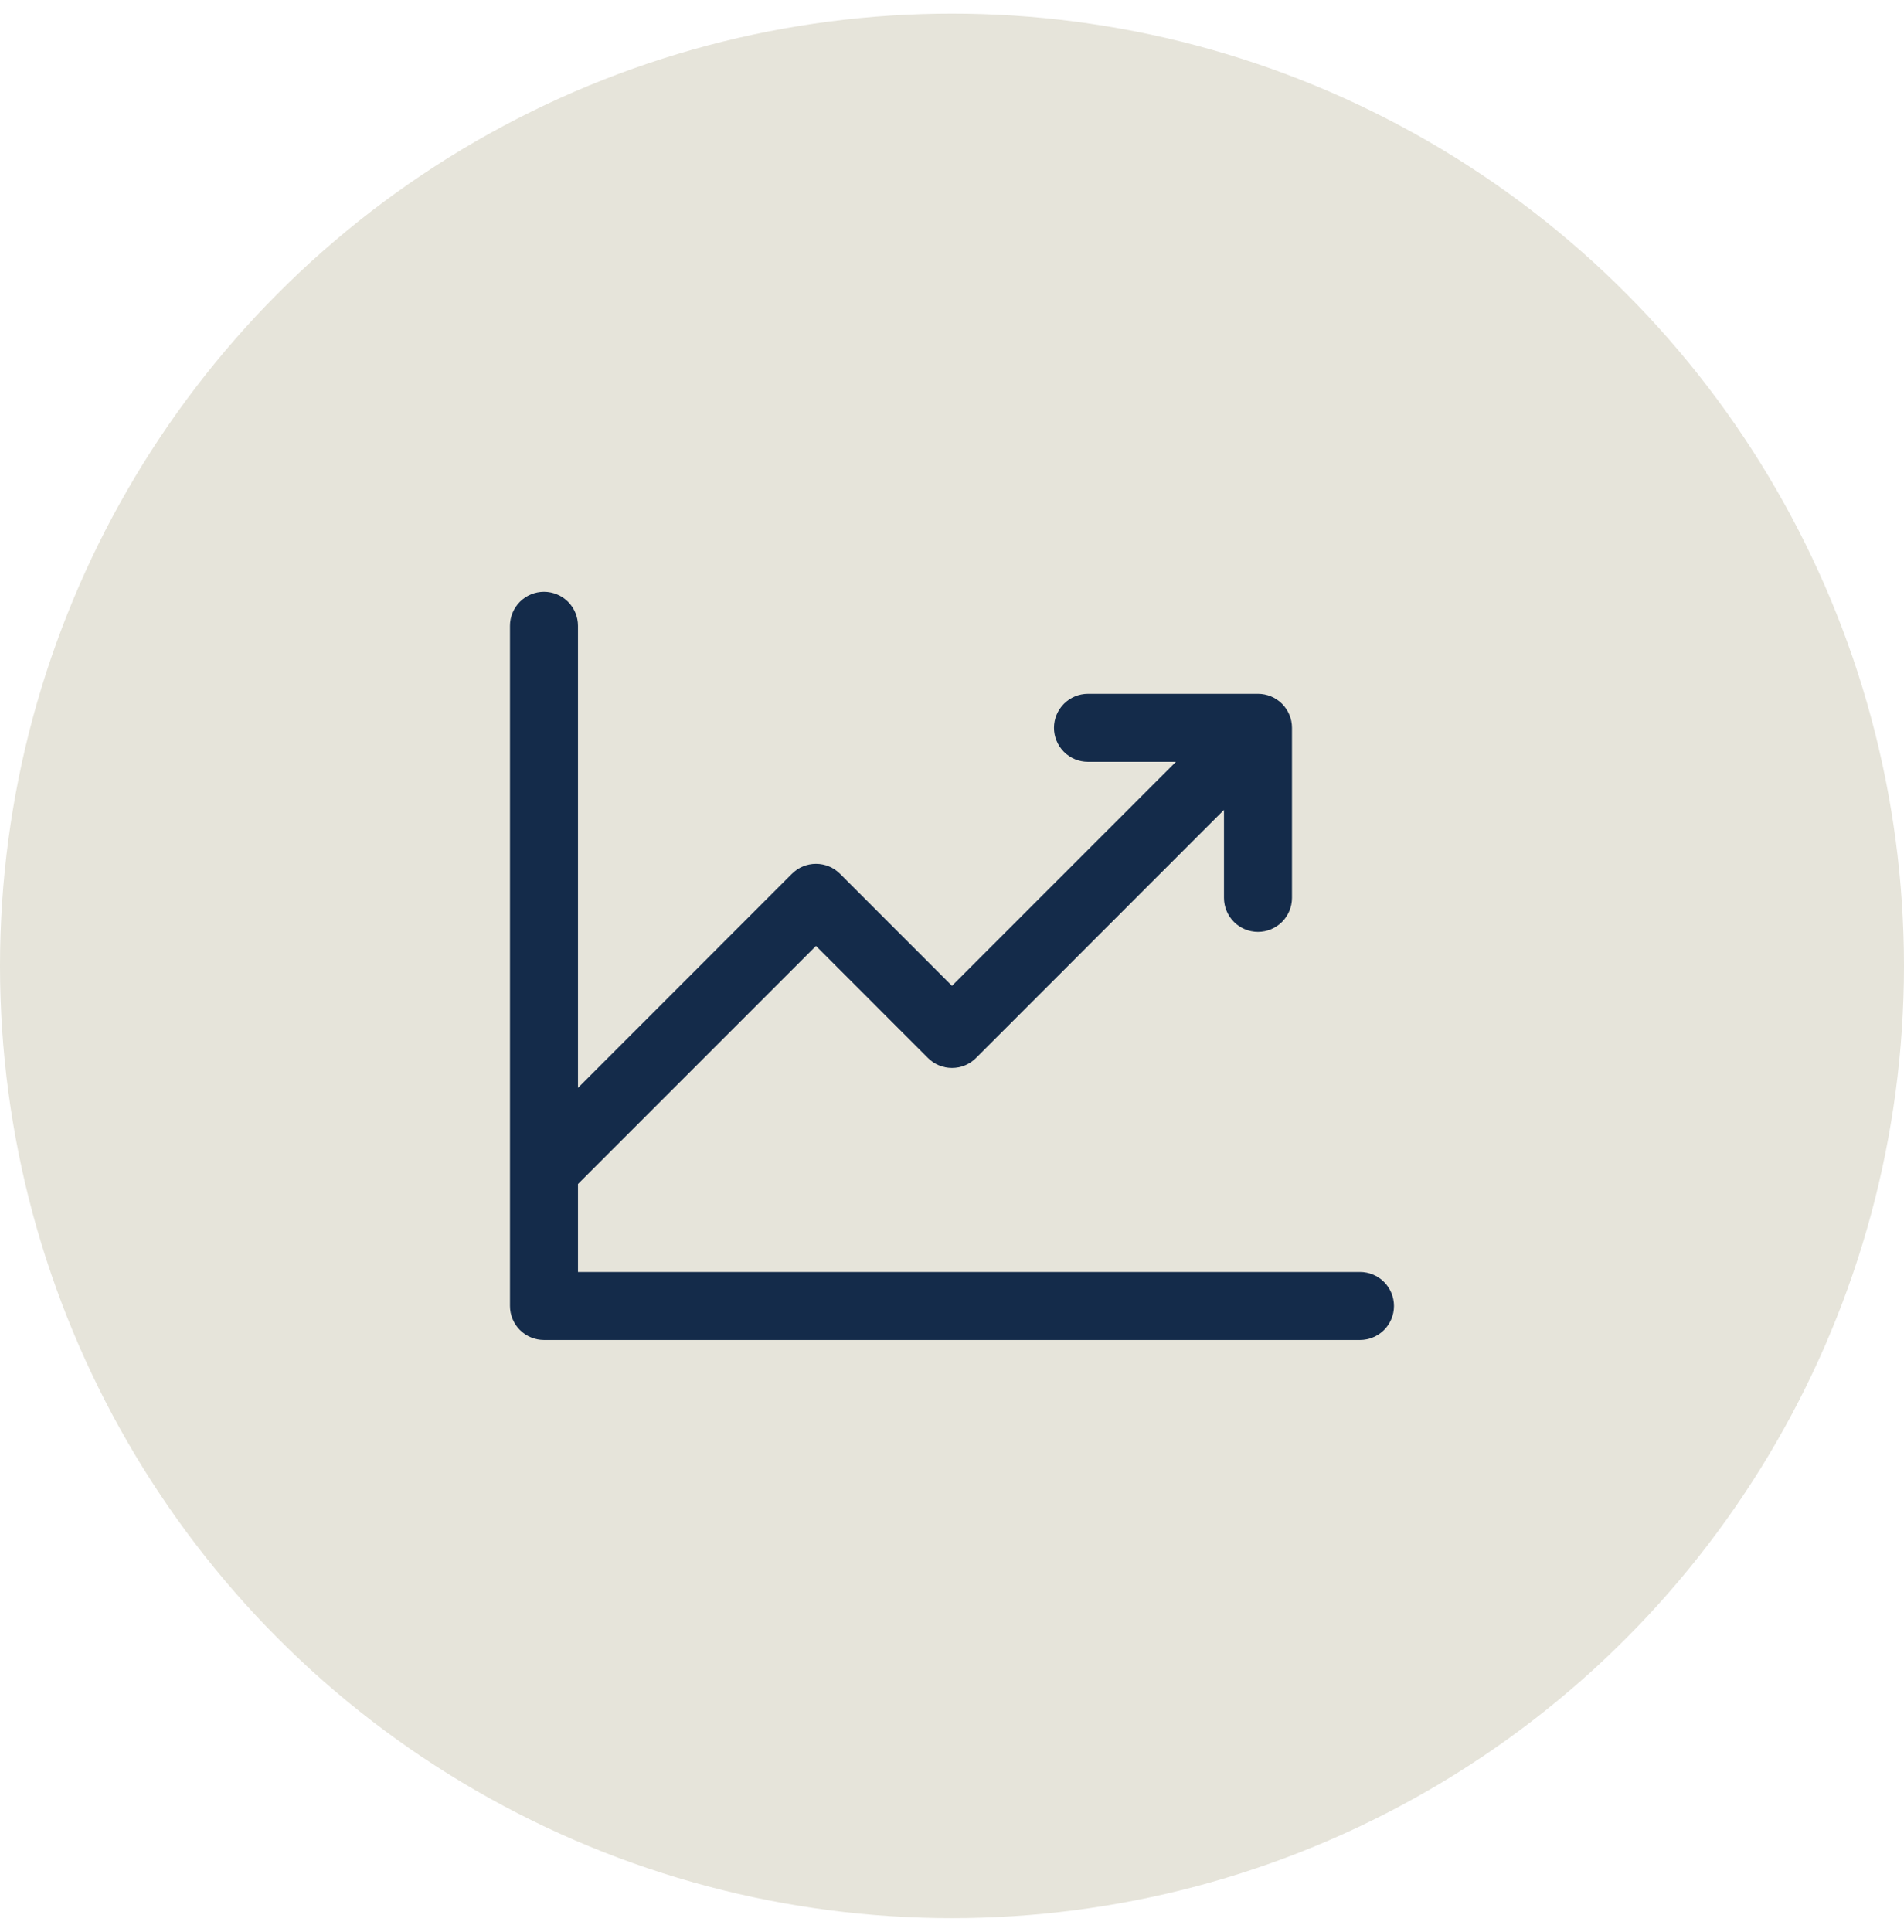
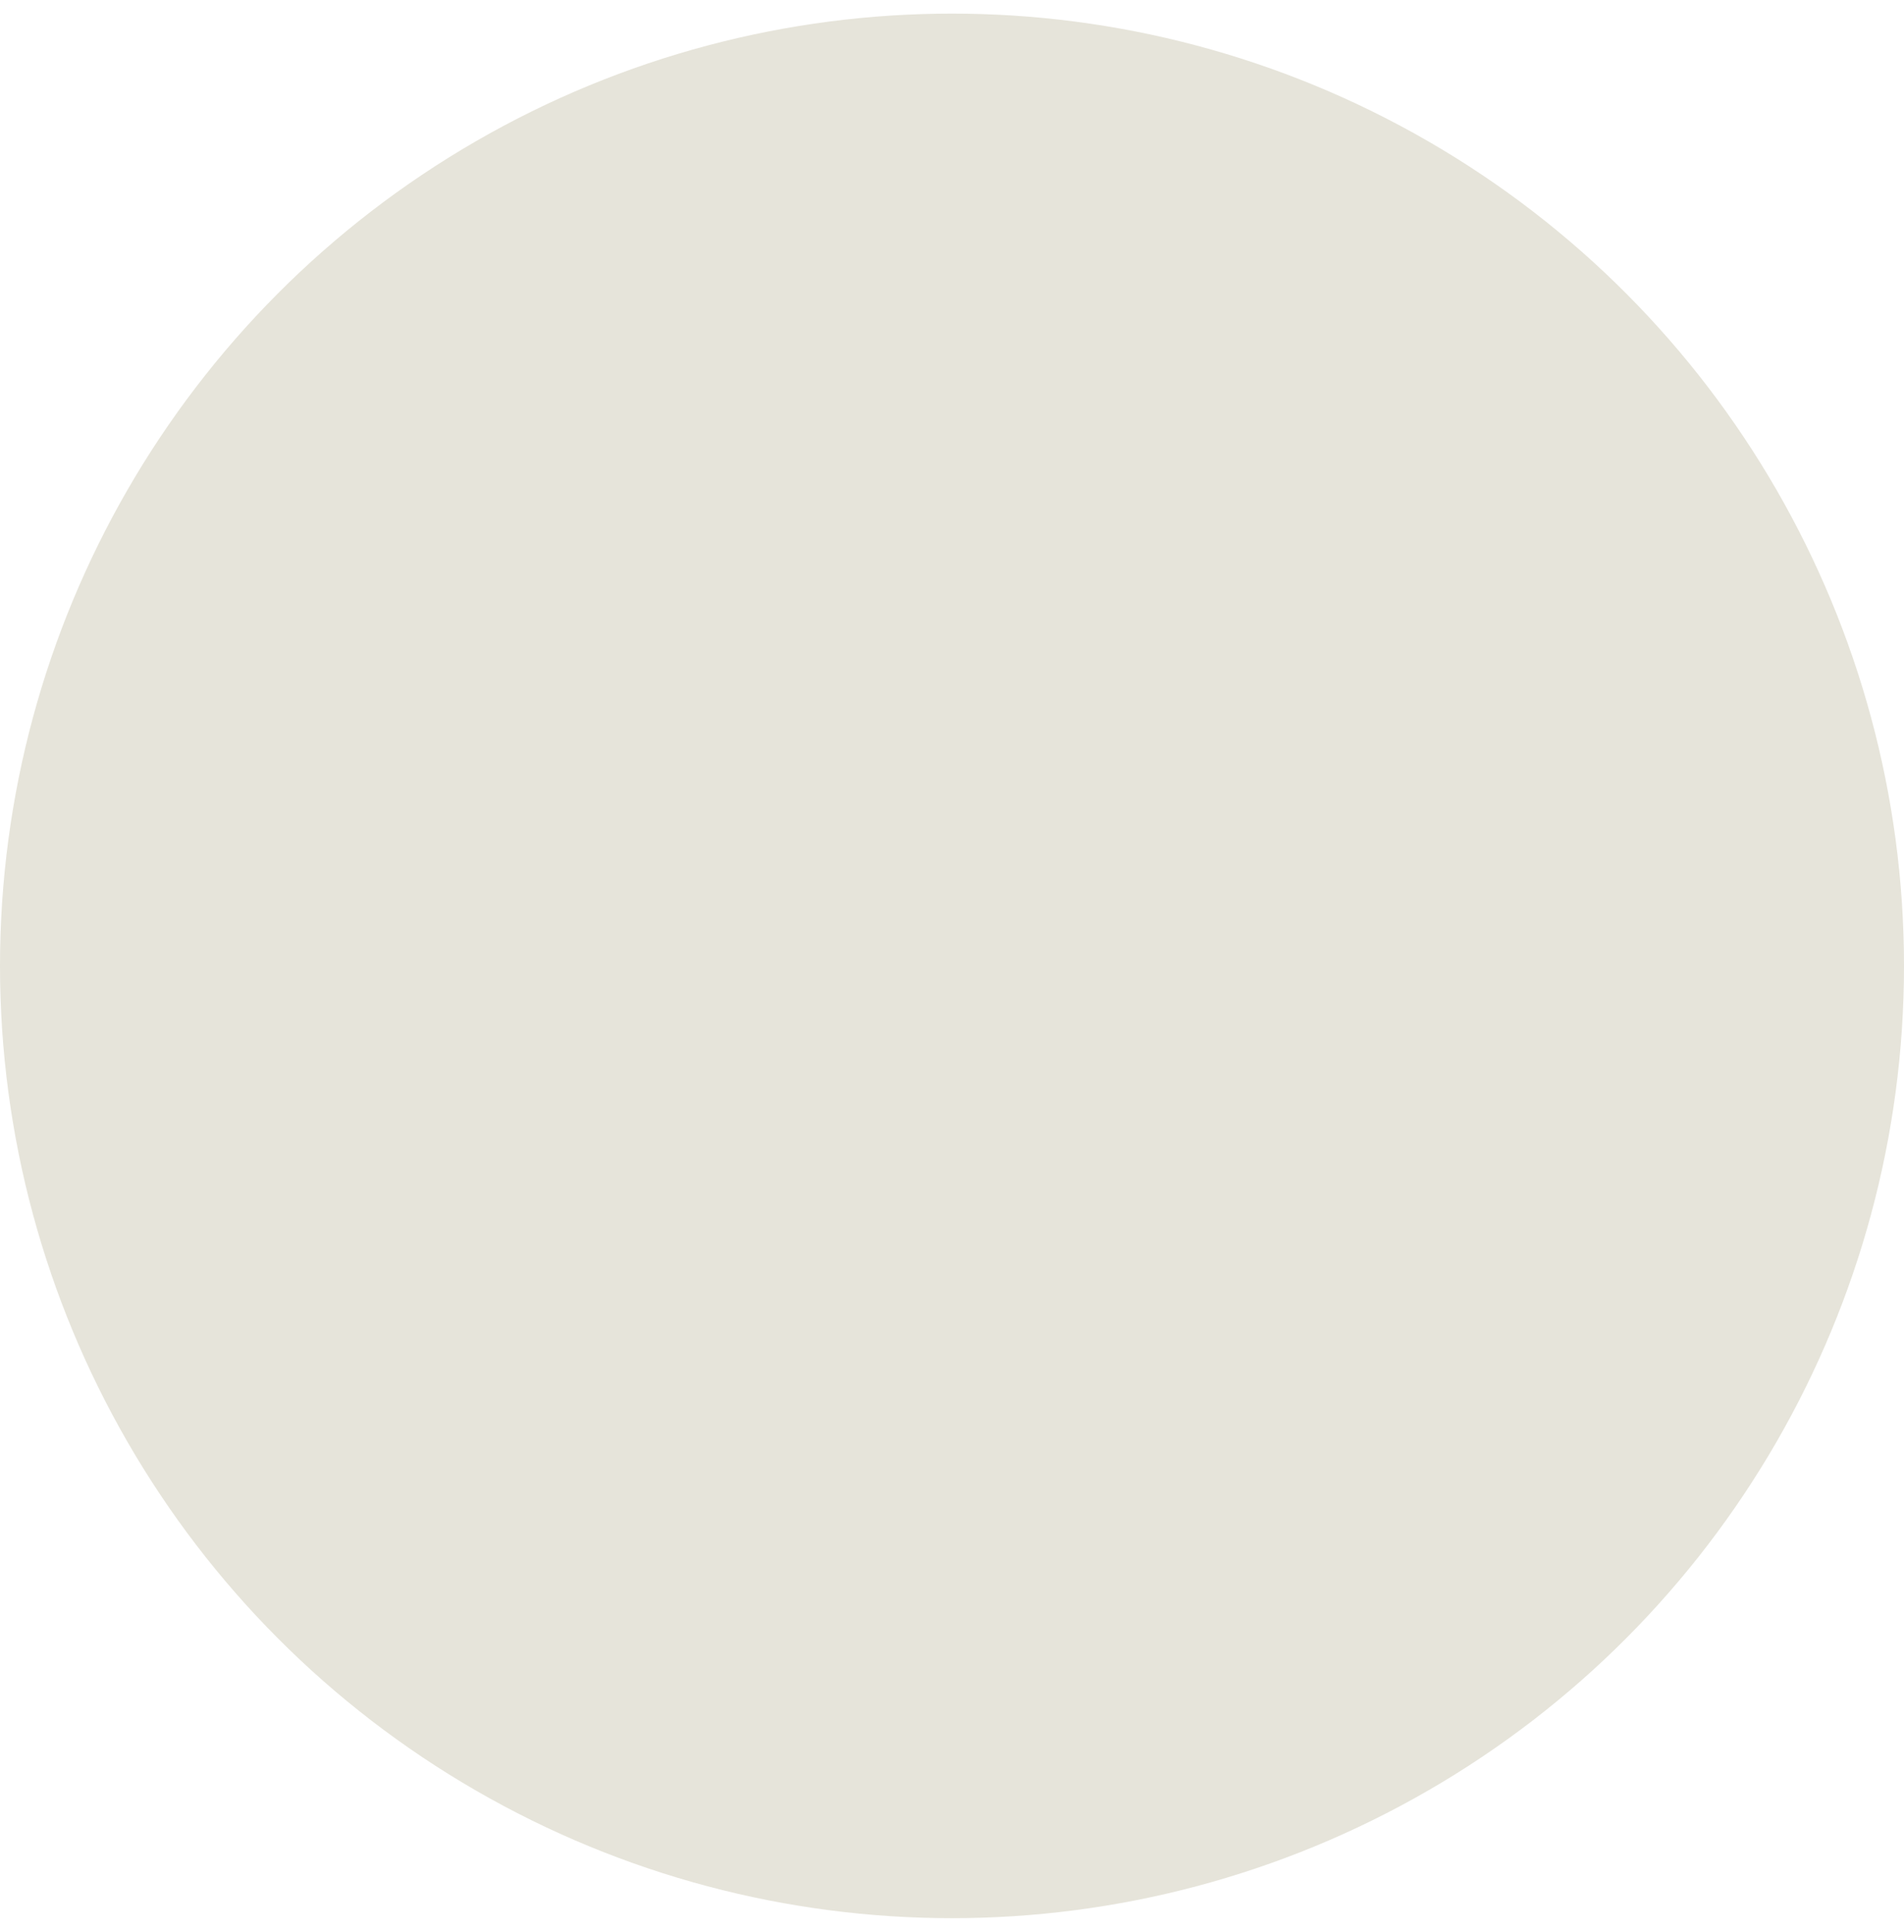
<svg xmlns="http://www.w3.org/2000/svg" width="70" height="71" viewBox="0 0 70 71" fill="none">
  <circle cx="35" cy="35.5" r="35" fill="#E6E4DA" />
-   <path d="M51.25 48C51.25 48.331 51.118 48.65 50.884 48.884C50.65 49.118 50.331 49.25 50 49.25H20C19.669 49.25 19.351 49.118 19.116 48.884C18.882 48.65 18.75 48.331 18.75 48V23C18.75 22.669 18.882 22.351 19.116 22.116C19.351 21.882 19.669 21.75 20 21.75C20.331 21.75 20.649 21.882 20.884 22.116C21.118 22.351 21.25 22.669 21.25 23V39.983L29.116 32.116C29.232 31.999 29.37 31.907 29.521 31.844C29.673 31.781 29.836 31.749 30 31.749C30.164 31.749 30.327 31.781 30.479 31.844C30.63 31.907 30.768 31.999 30.884 32.116L35 36.233L43.233 28H40C39.669 28 39.35 27.868 39.116 27.634C38.882 27.399 38.75 27.081 38.75 26.75C38.75 26.419 38.882 26.101 39.116 25.866C39.35 25.632 39.669 25.5 40 25.5H46.25C46.581 25.5 46.9 25.632 47.134 25.866C47.368 26.101 47.5 26.419 47.5 26.75V33C47.5 33.331 47.368 33.65 47.134 33.884C46.9 34.118 46.581 34.25 46.25 34.25C45.919 34.25 45.6 34.118 45.366 33.884C45.132 33.65 45 33.331 45 33V29.767L35.884 38.884C35.768 39.001 35.63 39.093 35.479 39.156C35.327 39.219 35.164 39.251 35 39.251C34.836 39.251 34.673 39.219 34.521 39.156C34.37 39.093 34.232 39.001 34.116 38.884L30 34.767L21.25 43.517V46.75H50C50.331 46.75 50.65 46.882 50.884 47.116C51.118 47.35 51.25 47.669 51.25 48Z" fill="#142B4A" />
</svg>